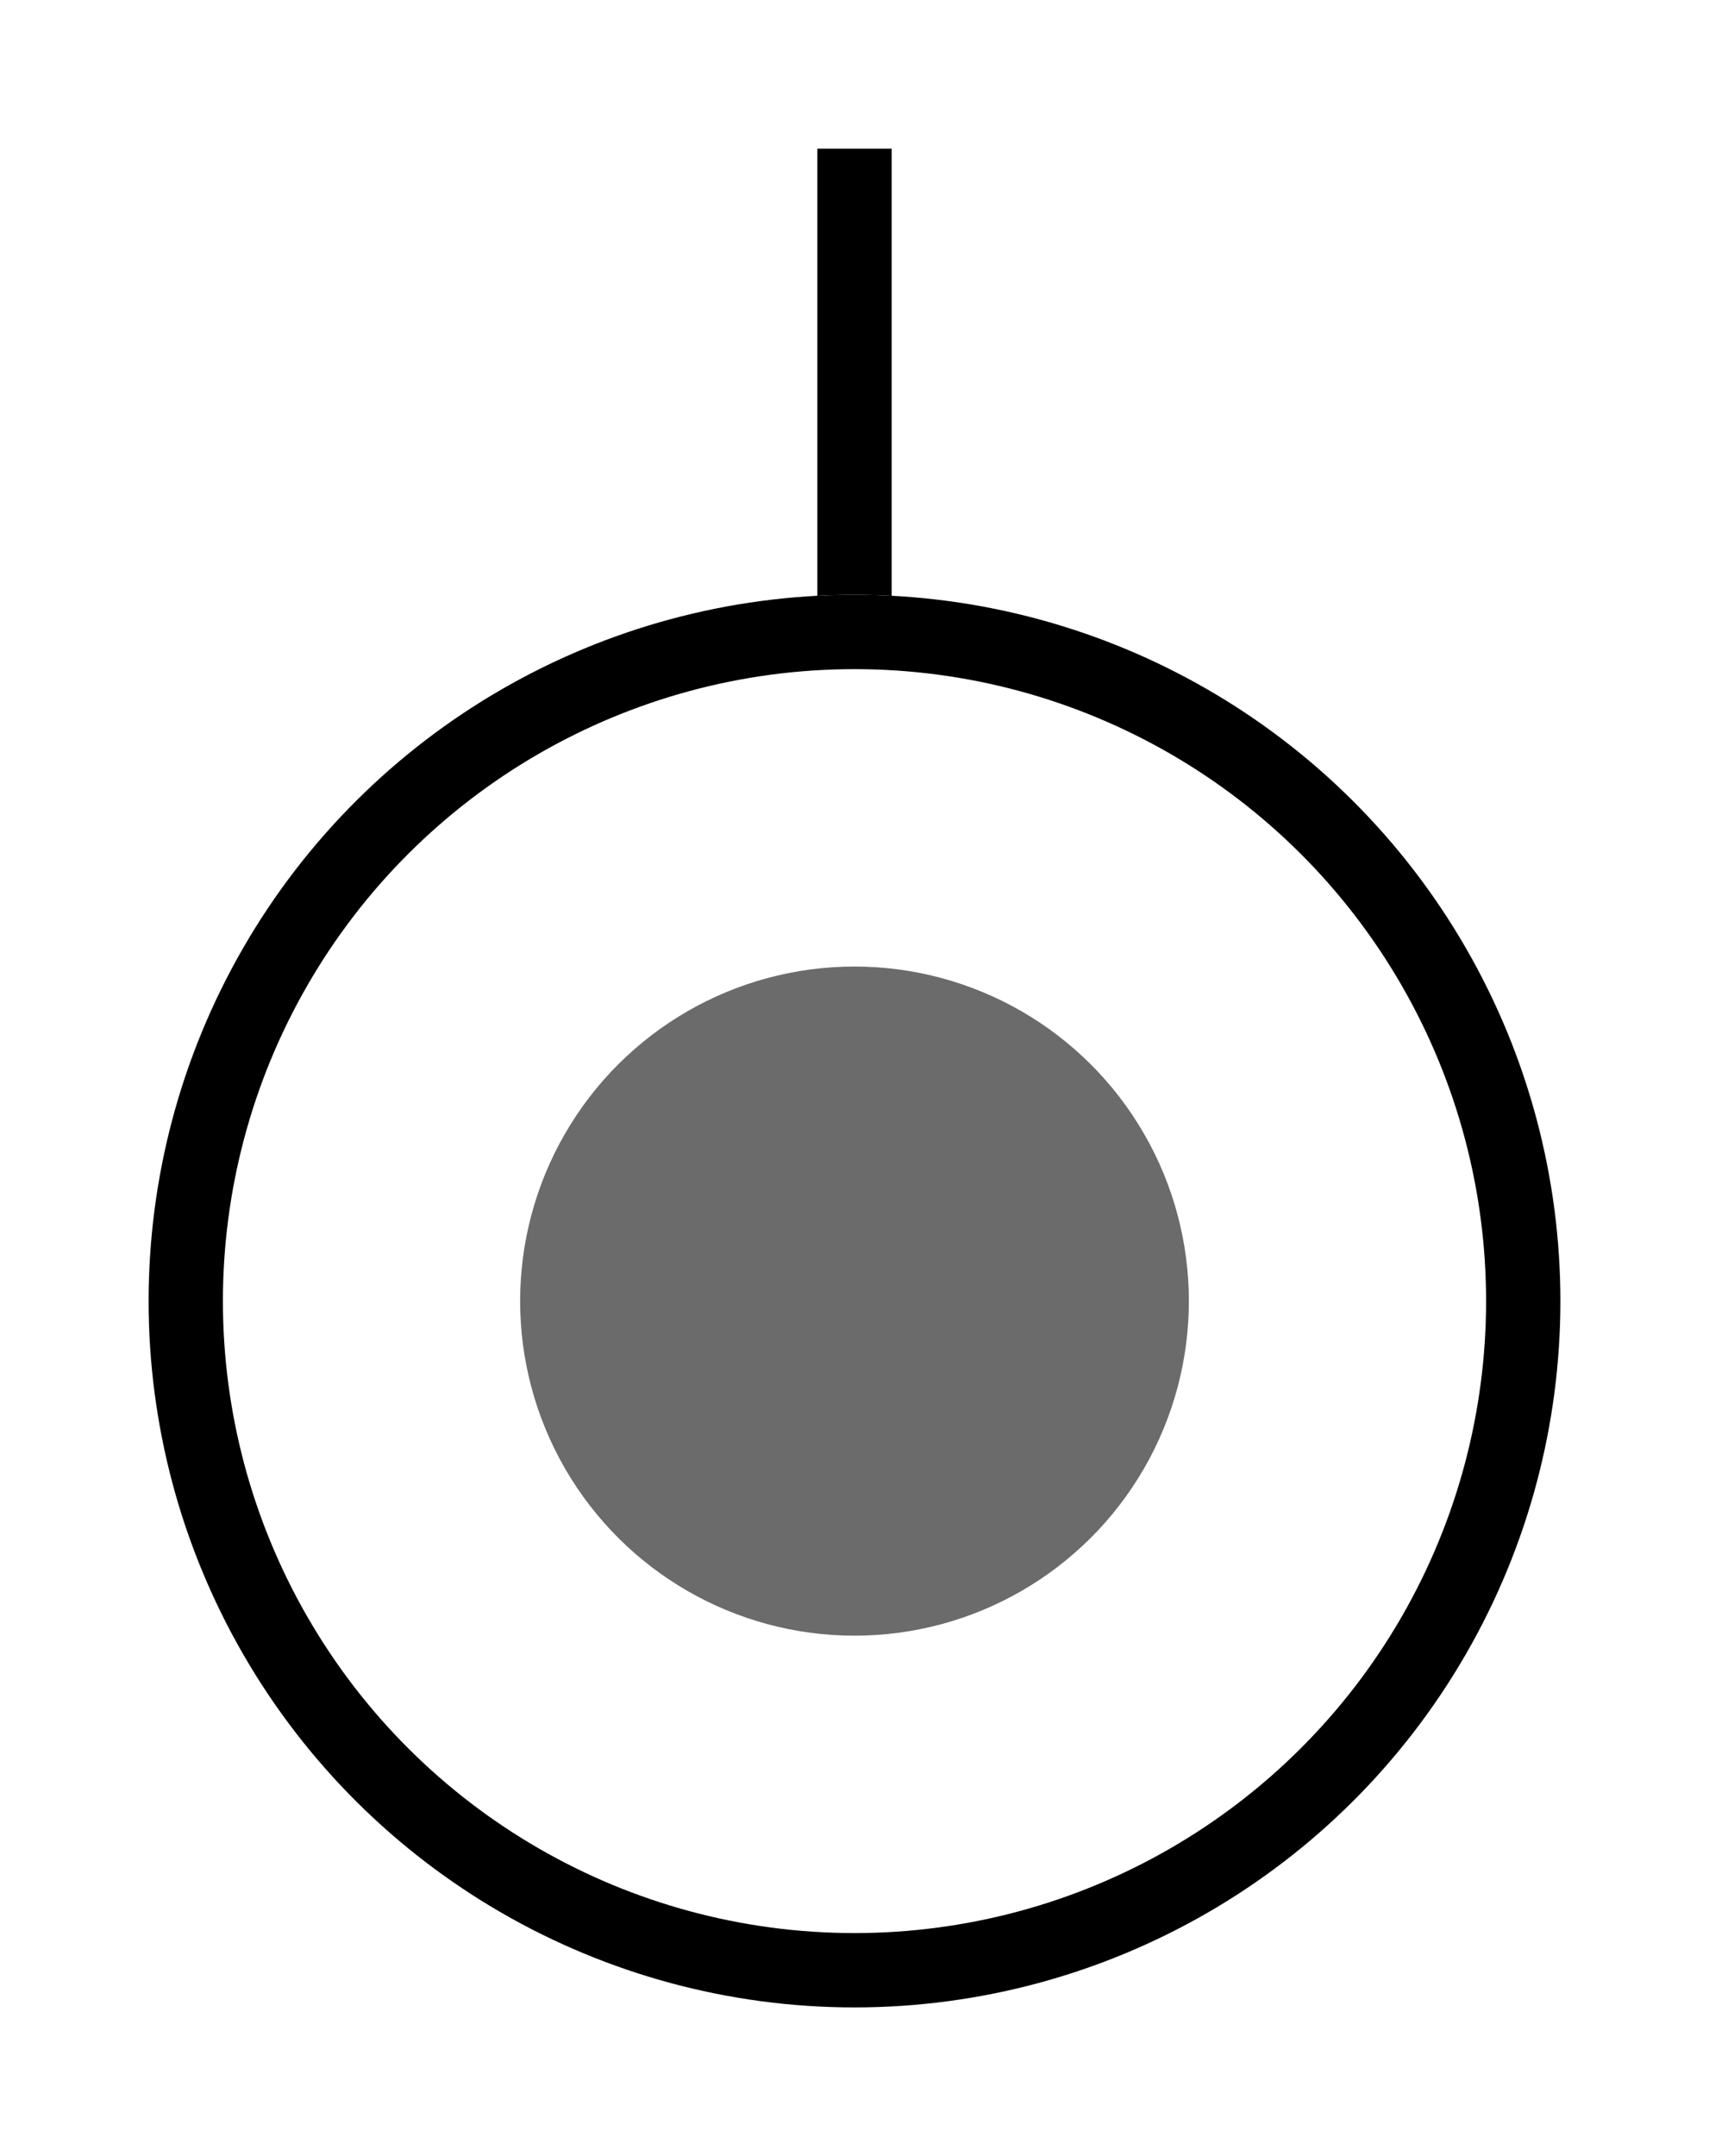
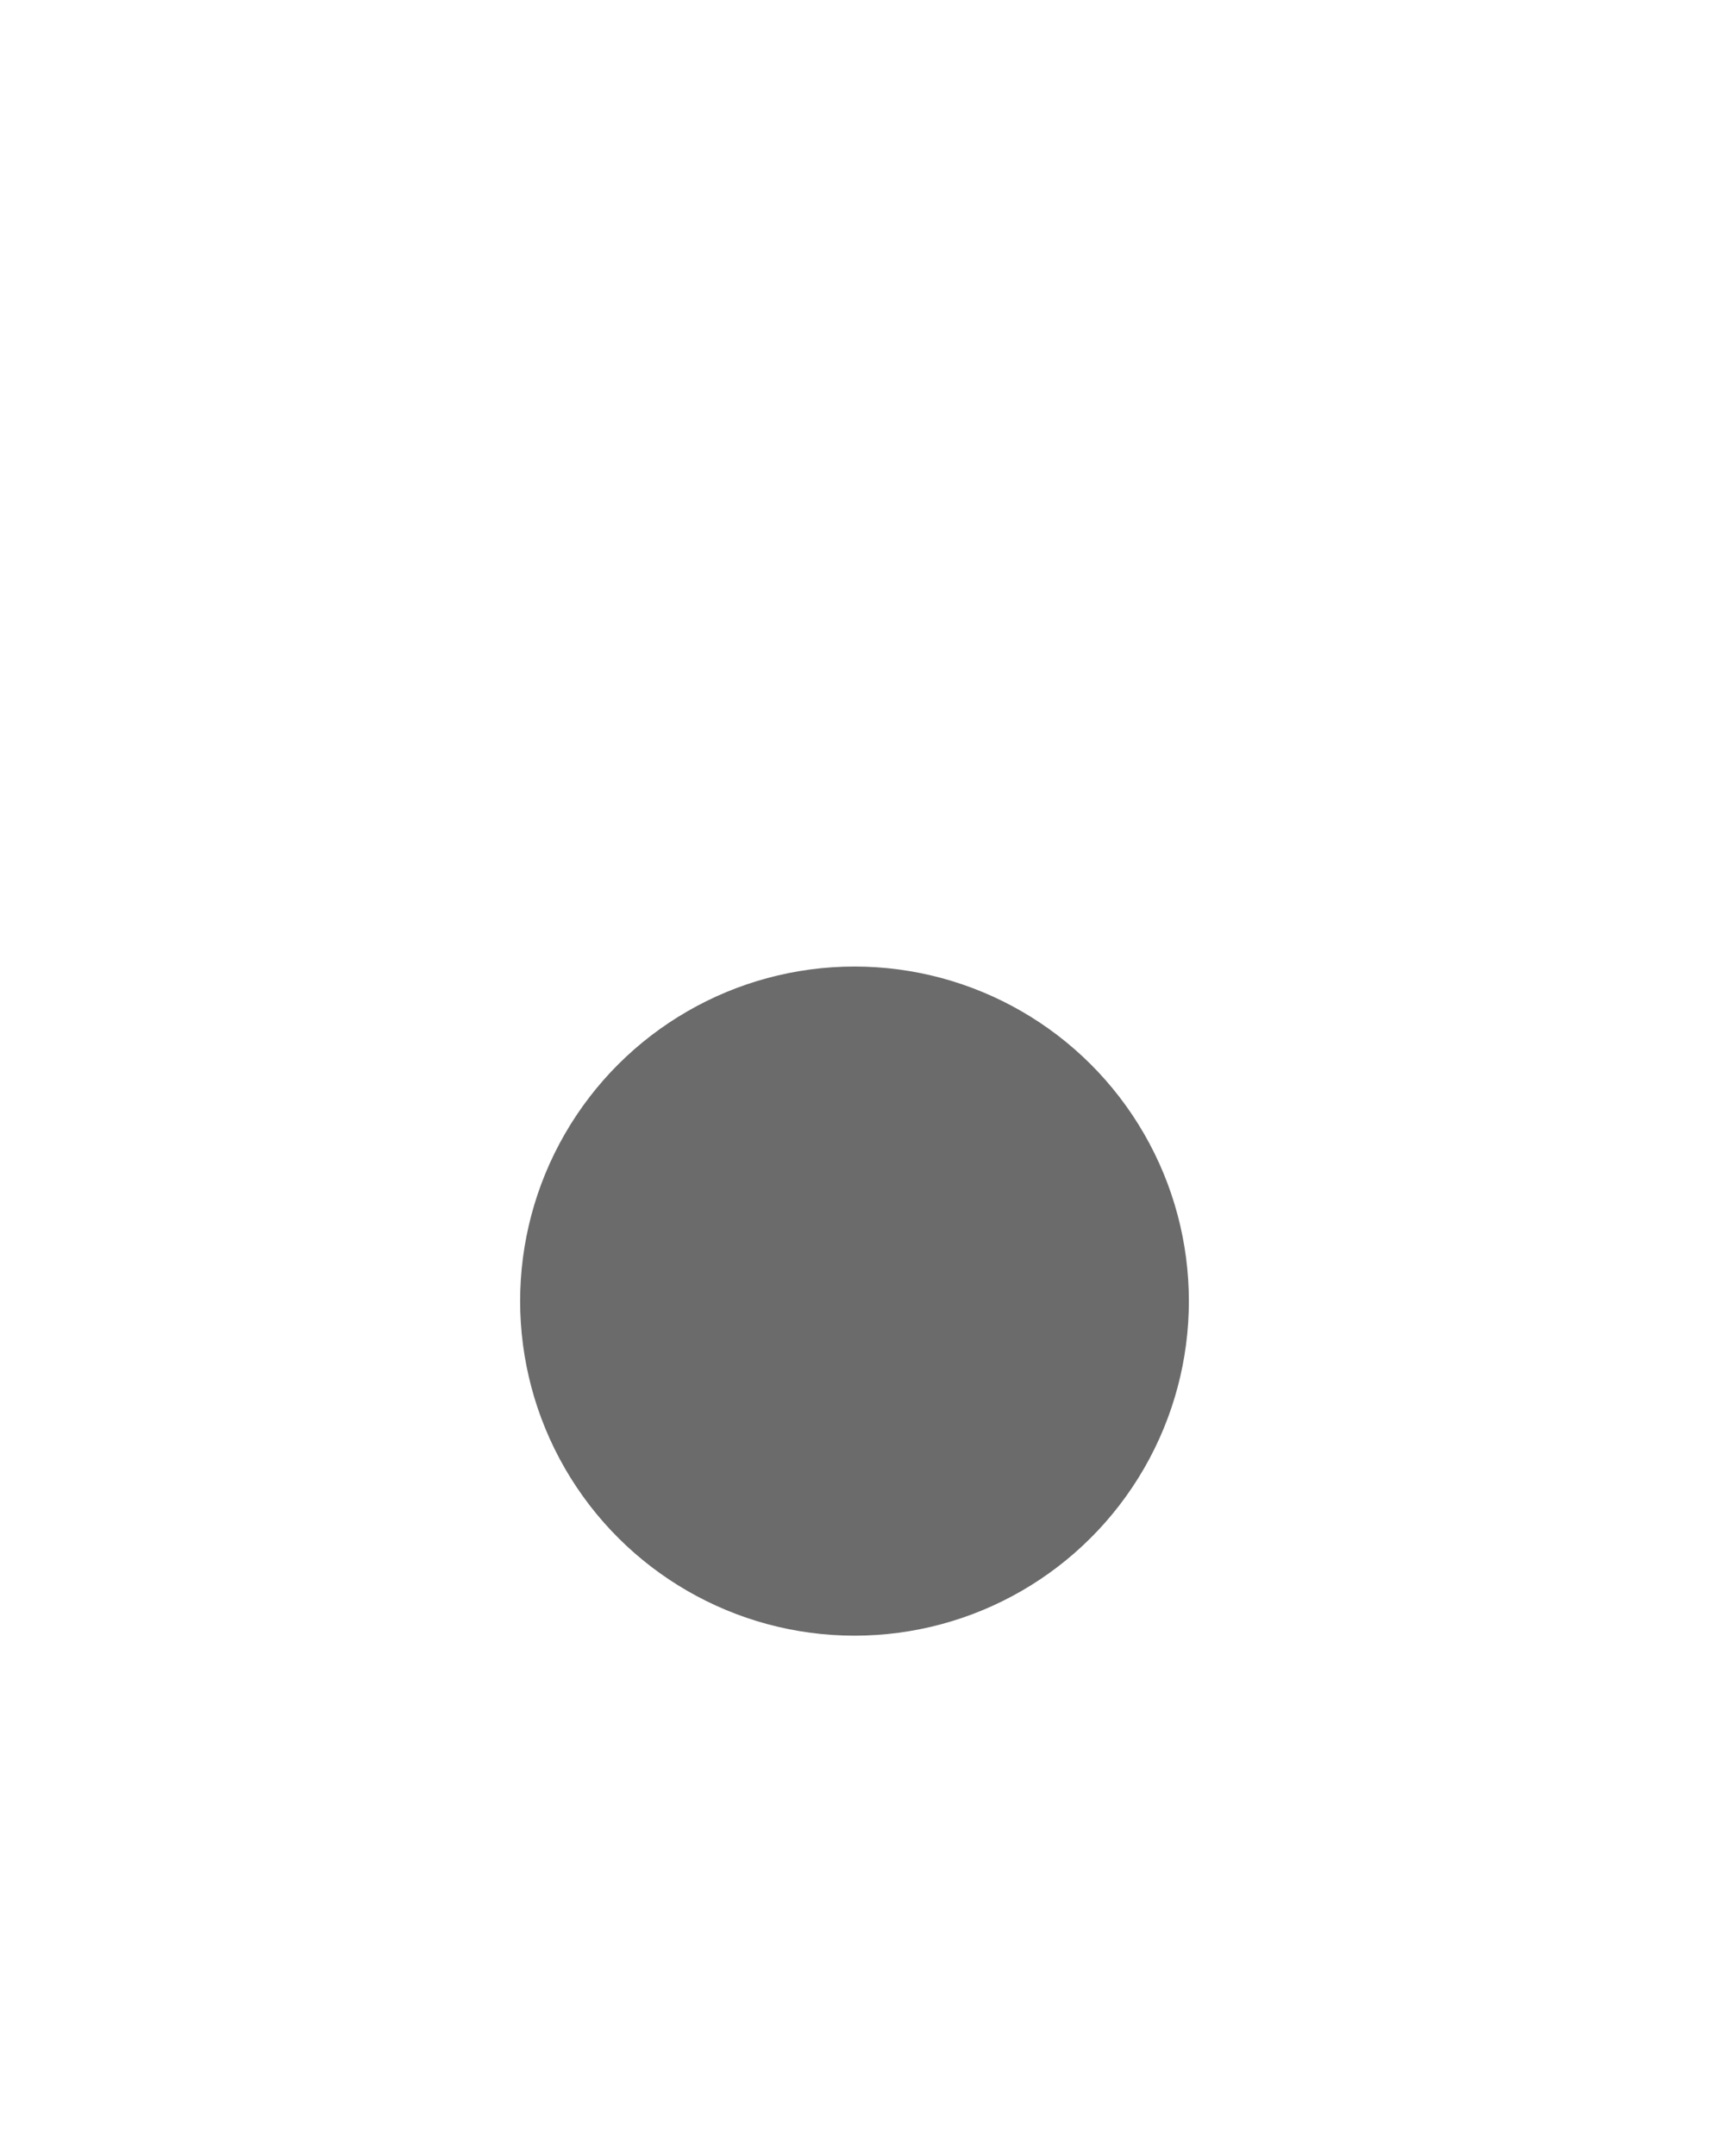
<svg xmlns="http://www.w3.org/2000/svg" width="46" height="58" viewBox="0 0 46 58" fill="none">
  <g filter="url(#filter0_d_1219_2)">
-     <line x1="23" y1="14" x2="23" y2="-3.0598e-07" stroke="black" stroke-width="2" />
-   </g>
+     </g>
  <g filter="url(#filter1_d_1219_2)">
    <circle cx="23" cy="31" r="19" transform="rotate(90 23 31)" fill="white" />
-     <circle cx="23" cy="31" r="18" transform="rotate(90 23 31)" stroke="black" stroke-width="2" />
  </g>
  <g filter="url(#filter2_d_1219_2)">
    <circle cx="23" cy="31" r="9" transform="rotate(90 23 31)" fill="#6B6B6B" />
  </g>
  <defs>
    <filter id="filter0_d_1219_2" x="18" y="0" width="10" height="22" filterUnits="userSpaceOnUse" color-interpolation-filters="sRGB">
      <feFlood flood-opacity="0" result="BackgroundImageFix" />
      <feColorMatrix in="SourceAlpha" type="matrix" values="0 0 0 0 0 0 0 0 0 0 0 0 0 0 0 0 0 0 127 0" result="hardAlpha" />
      <feOffset dy="4" />
      <feGaussianBlur stdDeviation="2" />
      <feComposite in2="hardAlpha" operator="out" />
      <feColorMatrix type="matrix" values="0 0 0 0 0 0 0 0 0 0 0 0 0 0 0 0 0 0 0.25 0" />
      <feBlend mode="normal" in2="BackgroundImageFix" result="effect1_dropShadow_1219_2" />
      <feBlend mode="normal" in="SourceGraphic" in2="effect1_dropShadow_1219_2" result="shape" />
    </filter>
    <filter id="filter1_d_1219_2" x="0" y="12" width="46" height="46" filterUnits="userSpaceOnUse" color-interpolation-filters="sRGB">
      <feFlood flood-opacity="0" result="BackgroundImageFix" />
      <feColorMatrix in="SourceAlpha" type="matrix" values="0 0 0 0 0 0 0 0 0 0 0 0 0 0 0 0 0 0 127 0" result="hardAlpha" />
      <feOffset dy="4" />
      <feGaussianBlur stdDeviation="2" />
      <feComposite in2="hardAlpha" operator="out" />
      <feColorMatrix type="matrix" values="0 0 0 0 0 0 0 0 0 0 0 0 0 0 0 0 0 0 0.25 0" />
      <feBlend mode="normal" in2="BackgroundImageFix" result="effect1_dropShadow_1219_2" />
      <feBlend mode="normal" in="SourceGraphic" in2="effect1_dropShadow_1219_2" result="shape" />
    </filter>
    <filter id="filter2_d_1219_2" x="10" y="22" width="26" height="26" filterUnits="userSpaceOnUse" color-interpolation-filters="sRGB">
      <feFlood flood-opacity="0" result="BackgroundImageFix" />
      <feColorMatrix in="SourceAlpha" type="matrix" values="0 0 0 0 0 0 0 0 0 0 0 0 0 0 0 0 0 0 127 0" result="hardAlpha" />
      <feOffset dy="4" />
      <feGaussianBlur stdDeviation="2" />
      <feComposite in2="hardAlpha" operator="out" />
      <feColorMatrix type="matrix" values="0 0 0 0 0 0 0 0 0 0 0 0 0 0 0 0 0 0 0.25 0" />
      <feBlend mode="normal" in2="BackgroundImageFix" result="effect1_dropShadow_1219_2" />
      <feBlend mode="normal" in="SourceGraphic" in2="effect1_dropShadow_1219_2" result="shape" />
    </filter>
  </defs>
</svg>